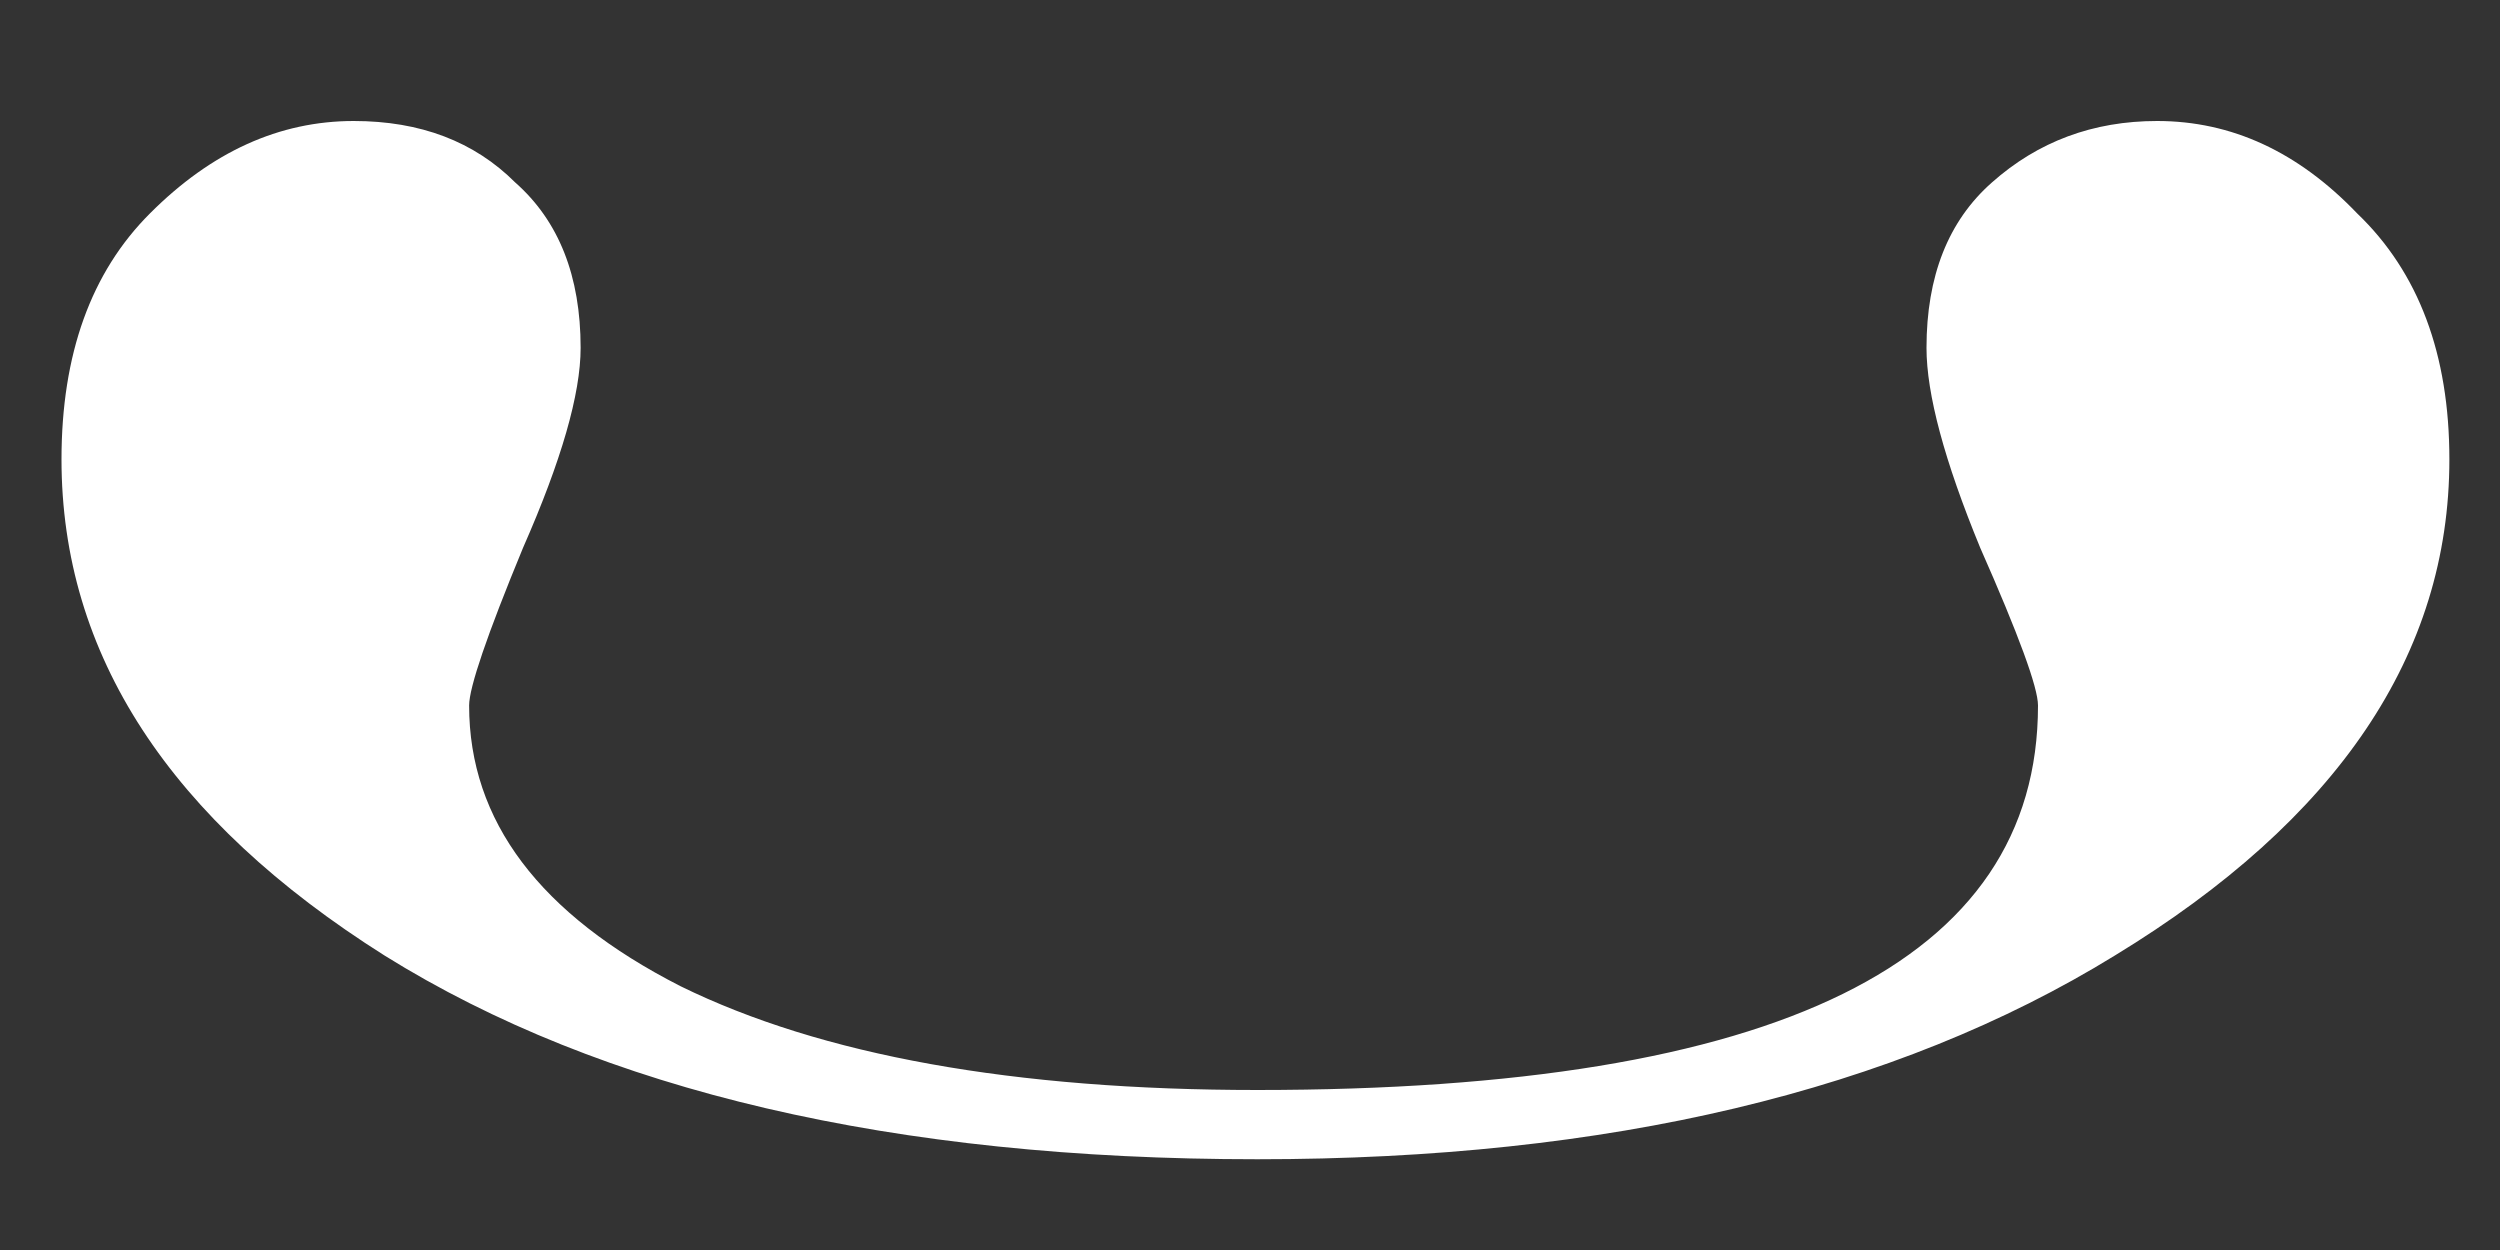
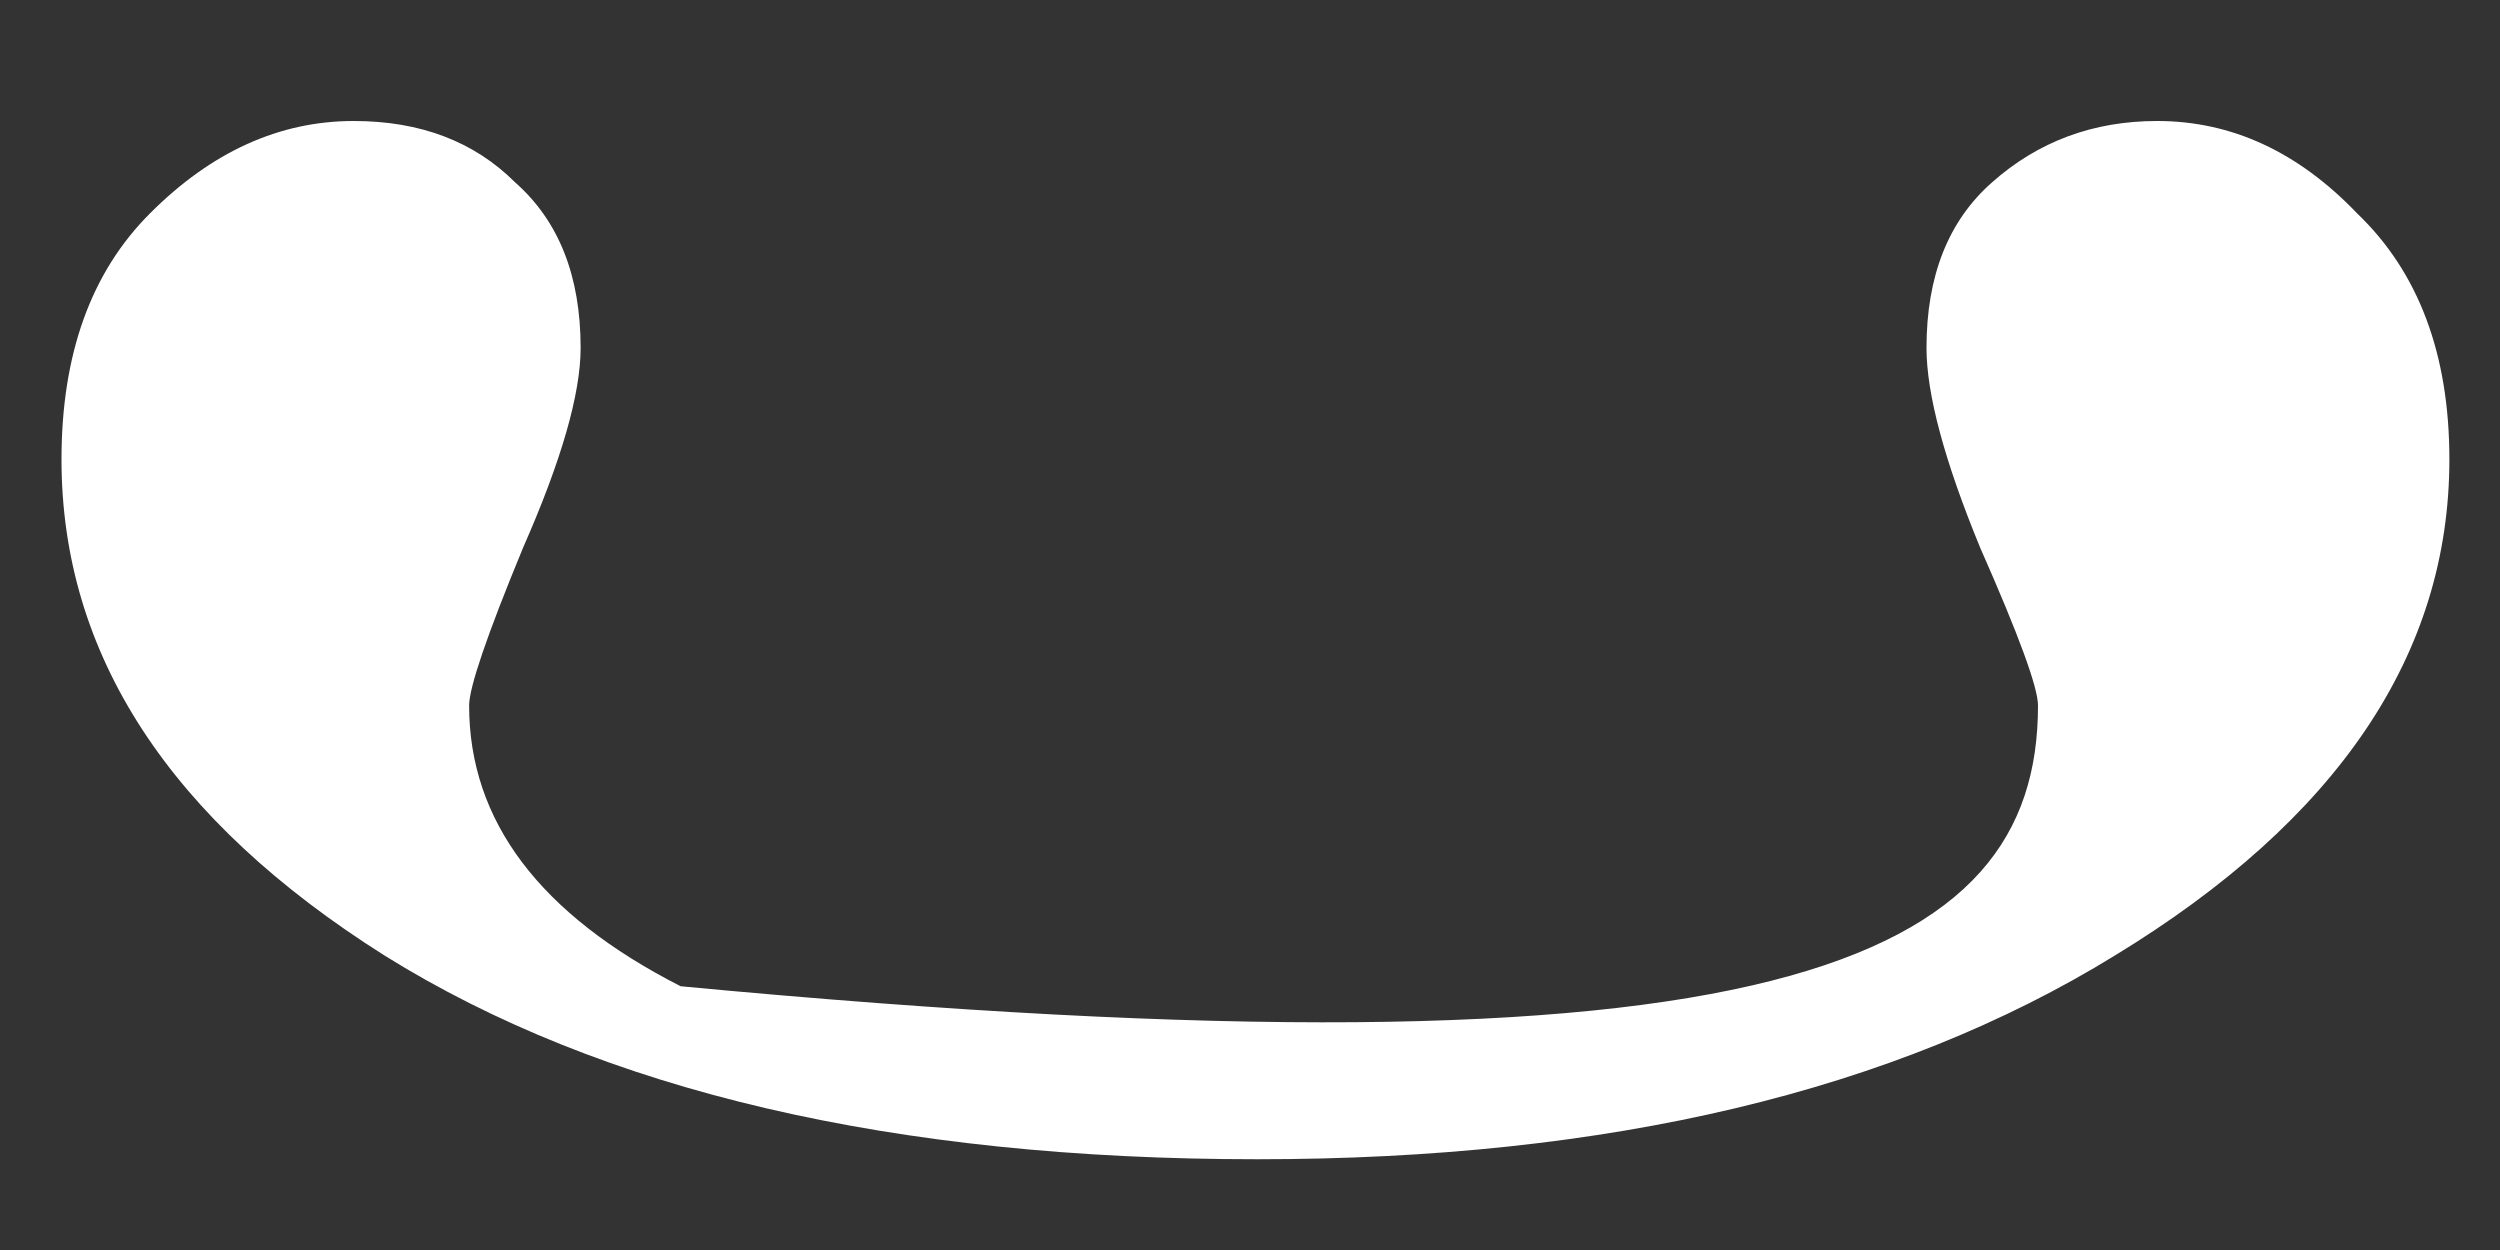
<svg xmlns="http://www.w3.org/2000/svg" width="20" height="10" viewBox="0 0 20 10" fill="none">
  <rect x="0" y="0" width="20" height="10" fill="#333333" stroke="none" />
-   <path d="M10.059 9.274C7.147 9.274 4.819 8.73 3.076 7.644C1.354 6.557 0.492 5.234 0.492 3.675C0.492 2.834 0.728 2.178 1.2 1.707C1.692 1.214 2.235 0.968 2.83 0.968C3.363 0.968 3.794 1.132 4.122 1.46C4.471 1.768 4.645 2.209 4.645 2.783C4.645 3.152 4.491 3.686 4.184 4.383C3.896 5.08 3.753 5.5 3.753 5.644C3.753 6.567 4.317 7.315 5.445 7.89C6.573 8.443 8.111 8.72 10.059 8.72C14.222 8.72 16.304 7.695 16.304 5.644C16.304 5.5 16.15 5.08 15.842 4.383C15.555 3.686 15.412 3.152 15.412 2.783C15.412 2.209 15.586 1.768 15.935 1.46C16.304 1.132 16.745 0.968 17.257 0.968C17.852 0.968 18.385 1.214 18.857 1.707C19.349 2.178 19.595 2.834 19.595 3.675C19.595 5.234 18.703 6.557 16.919 7.644C15.155 8.73 12.869 9.274 10.059 9.274Z" fill="white" />
+   <path d="M10.059 9.274C7.147 9.274 4.819 8.73 3.076 7.644C1.354 6.557 0.492 5.234 0.492 3.675C0.492 2.834 0.728 2.178 1.2 1.707C1.692 1.214 2.235 0.968 2.83 0.968C3.363 0.968 3.794 1.132 4.122 1.46C4.471 1.768 4.645 2.209 4.645 2.783C4.645 3.152 4.491 3.686 4.184 4.383C3.896 5.08 3.753 5.5 3.753 5.644C3.753 6.567 4.317 7.315 5.445 7.89C14.222 8.72 16.304 7.695 16.304 5.644C16.304 5.5 16.15 5.08 15.842 4.383C15.555 3.686 15.412 3.152 15.412 2.783C15.412 2.209 15.586 1.768 15.935 1.46C16.304 1.132 16.745 0.968 17.257 0.968C17.852 0.968 18.385 1.214 18.857 1.707C19.349 2.178 19.595 2.834 19.595 3.675C19.595 5.234 18.703 6.557 16.919 7.644C15.155 8.73 12.869 9.274 10.059 9.274Z" fill="white" />
</svg>